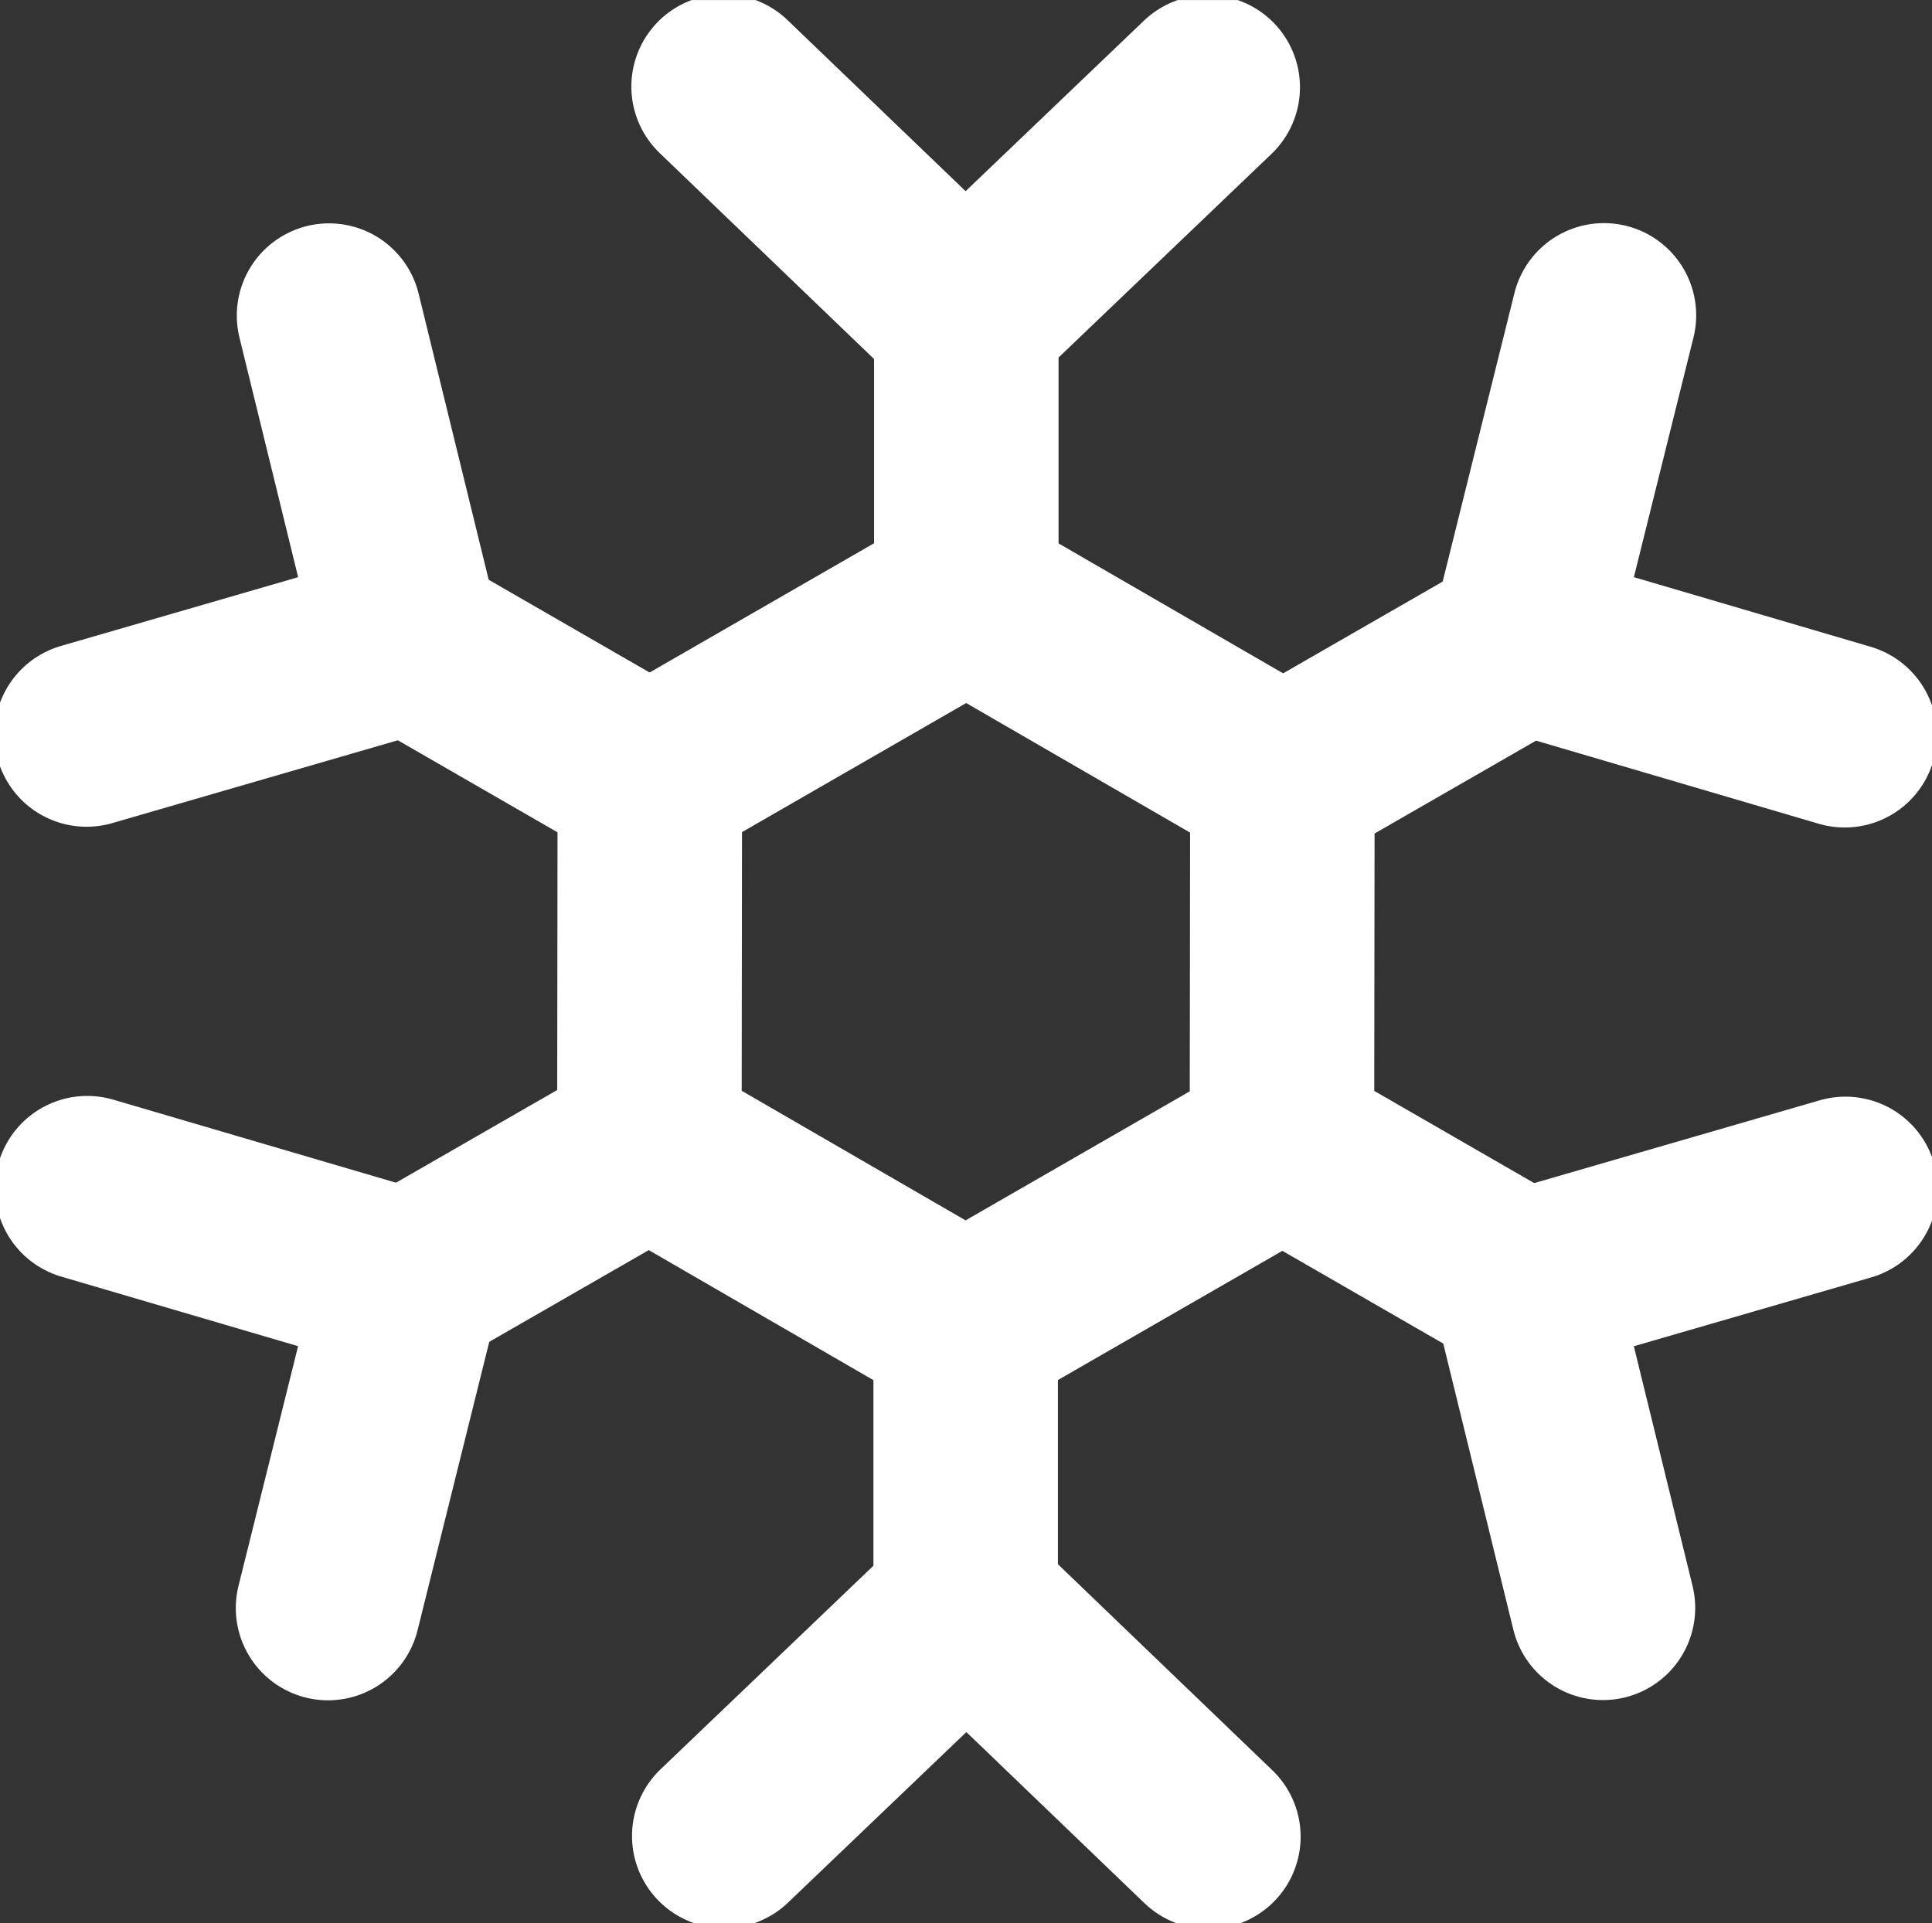
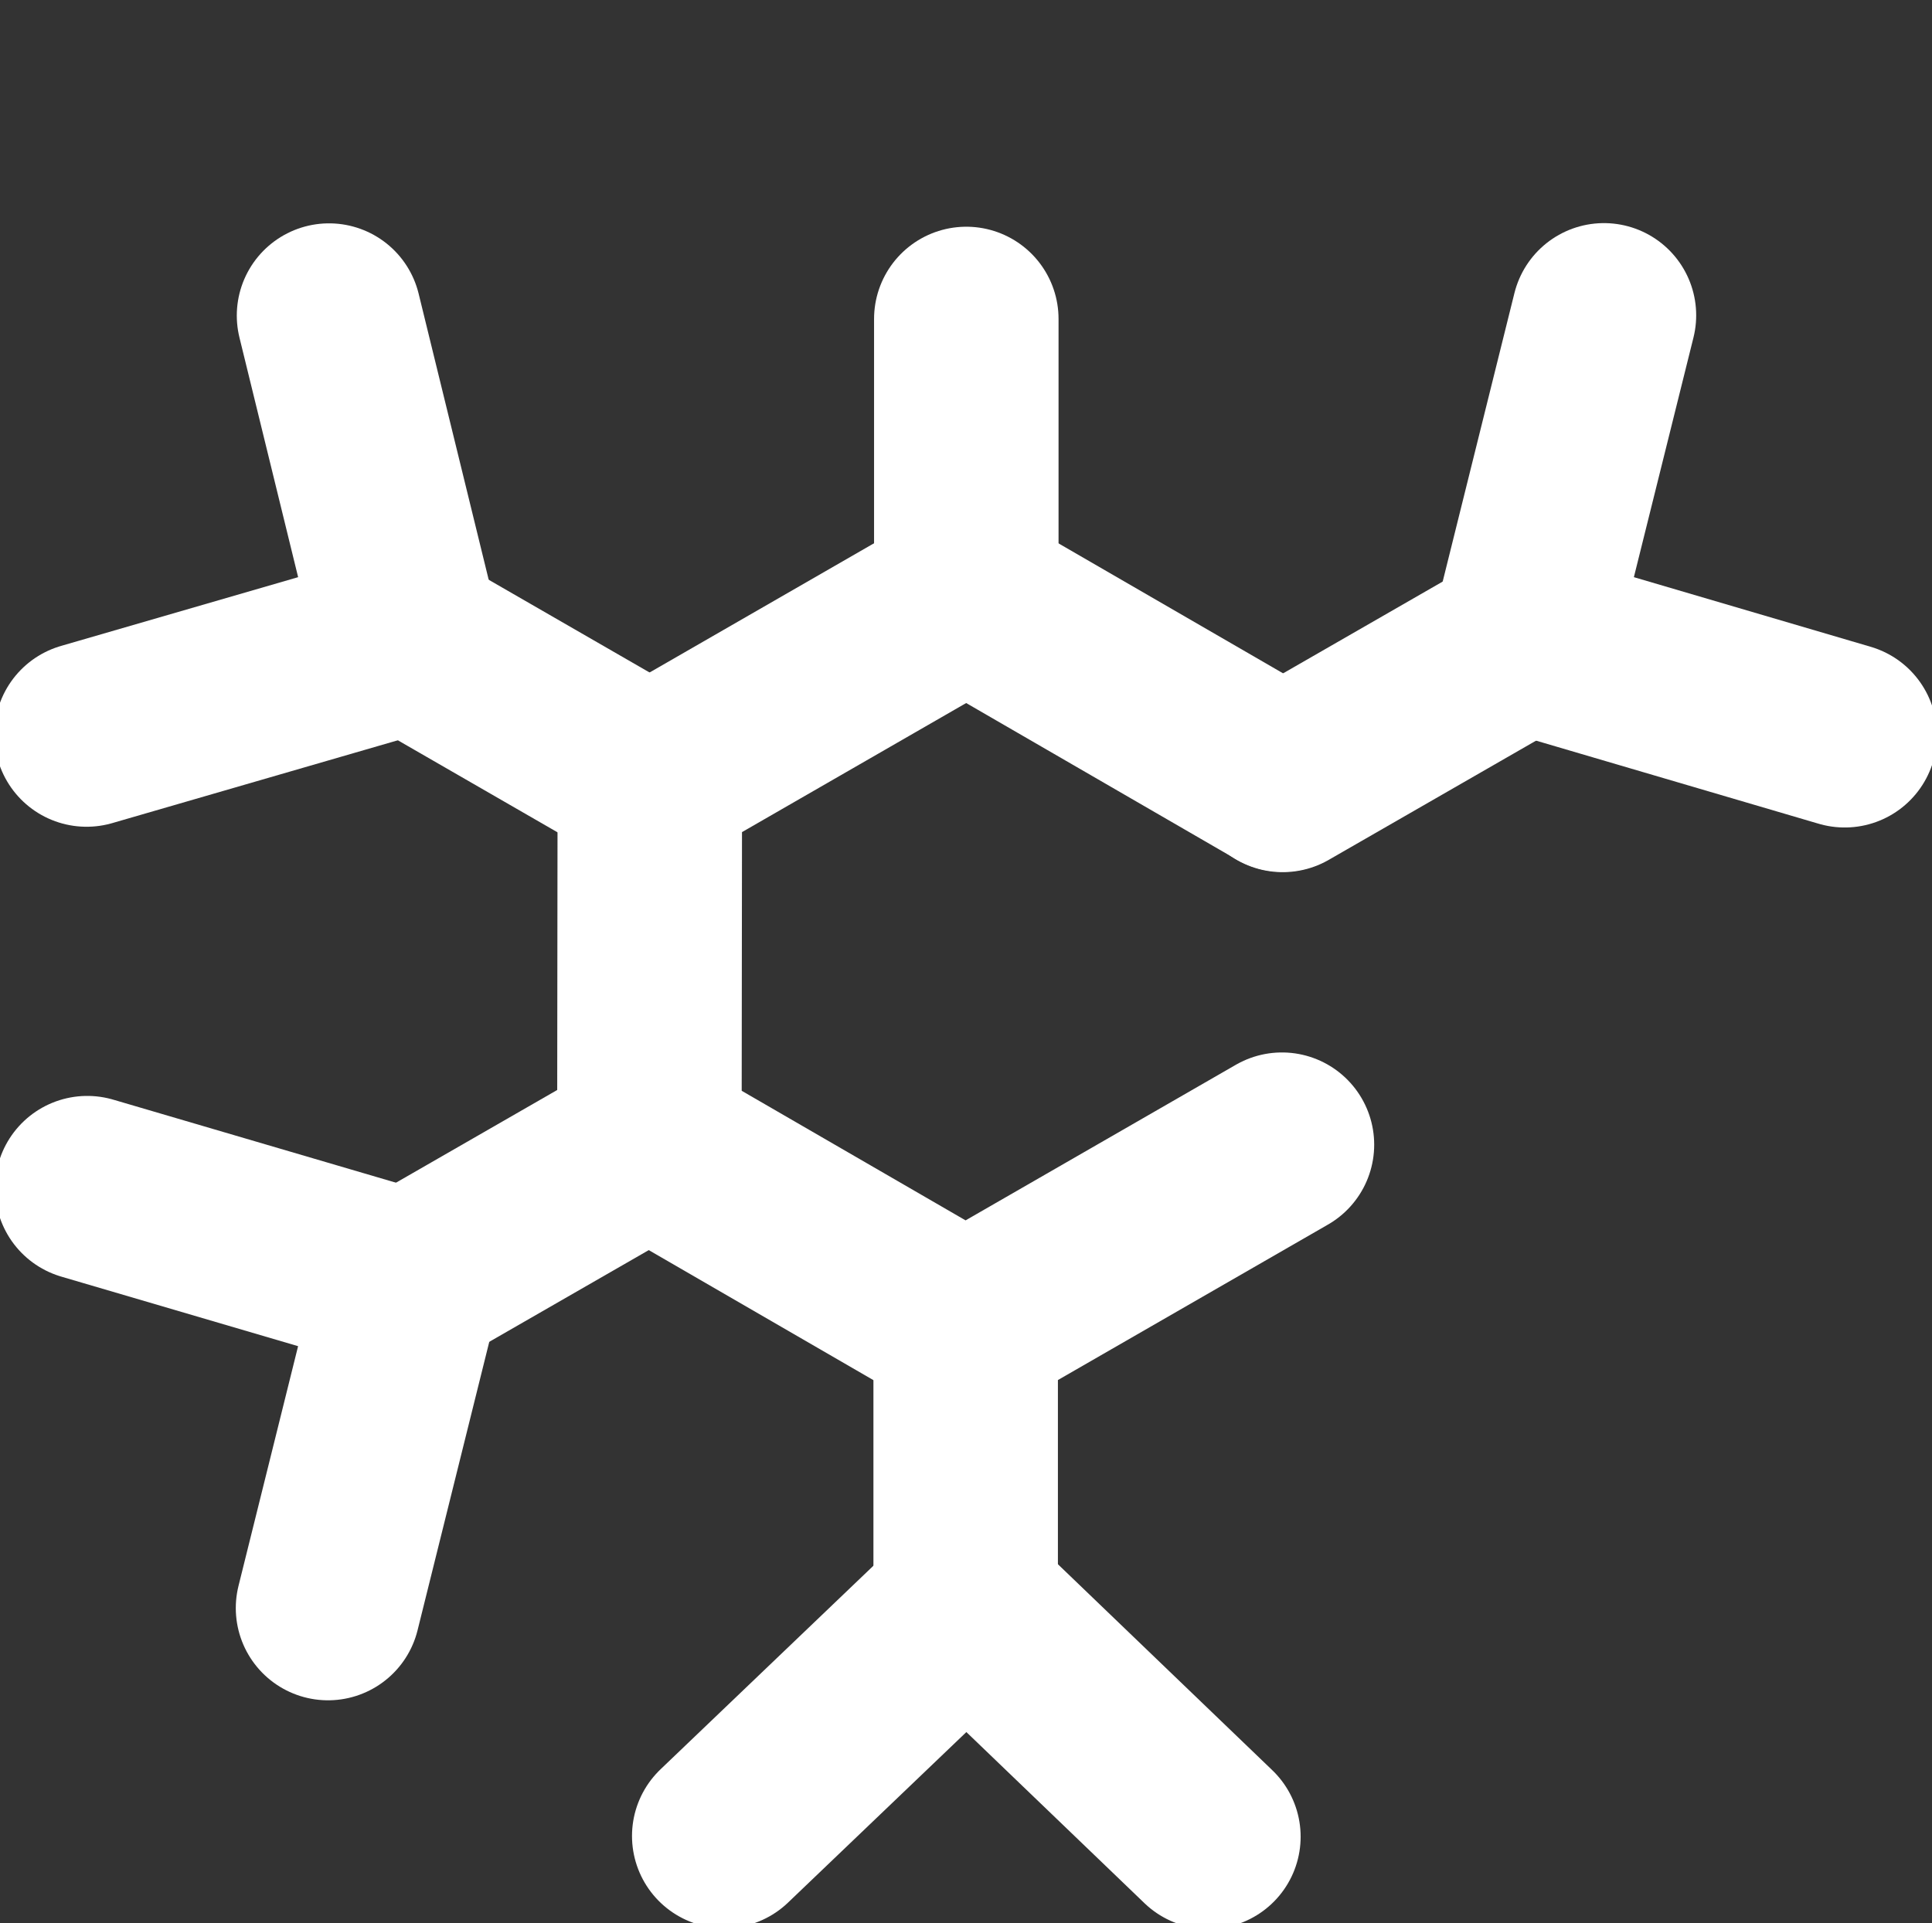
<svg xmlns="http://www.w3.org/2000/svg" width="73.309" height="73" viewBox="0 0 73.309 73">
  <rect x="0" y="0" width="73.309" height="73" fill="#333333" stroke="none" />
  <defs>
    <clipPath id="clip-path">
      <rect id="Rectangle_680" data-name="Rectangle 680" width="73.309" height="73" fill="none" />
    </clipPath>
  </defs>
  <g id="Group_828" data-name="Group 828" transform="translate(0 0)">
-     <path id="Path_912" data-name="Path 912" d="M50.274,31.068,38.28,24.125,26.271,31.041,26.255,44.9l11.993,6.943,12.009-6.915Z" transform="translate(-1.614 -1.483)" fill="none" stroke="#fff" stroke-linecap="round" stroke-miterlimit="10" stroke-width="7" />
+     <path id="Path_912" data-name="Path 912" d="M50.274,31.068,38.28,24.125,26.271,31.041,26.255,44.9l11.993,6.943,12.009-6.915" transform="translate(-1.614 -1.483)" fill="none" stroke="#fff" stroke-linecap="round" stroke-miterlimit="10" stroke-width="7" />
    <g id="Group_821" data-name="Group 821" transform="translate(0 0.001)">
      <g id="Group_820" data-name="Group 820" clip-path="url(#clip-path)">
-         <path id="Path_913" data-name="Path 913" d="M29.255,3.5l9.178,8.82,9.193-8.793" transform="translate(-1.799 -0.216)" fill="none" stroke="#fff" stroke-linecap="round" stroke-miterlimit="10" stroke-width="7" />
        <line id="Line_115" data-name="Line 115" y1="10.538" transform="translate(36.666 12.104)" fill="none" stroke="#fff" stroke-linecap="round" stroke-miterlimit="10" stroke-width="7" />
        <path id="Path_914" data-name="Path 914" d="M47.652,73.7l-9.178-8.82-9.193,8.793" transform="translate(-1.8 -3.99)" fill="none" stroke="#fff" stroke-linecap="round" stroke-miterlimit="10" stroke-width="7" />
        <line id="Line_116" data-name="Line 116" y2="10.538" transform="translate(36.642 50.358)" fill="none" stroke="#fff" stroke-linecap="round" stroke-miterlimit="10" stroke-width="7" />
        <path id="Path_915" data-name="Path 915" d="M64.647,12.751,61.577,25.1,73.783,28.69" transform="translate(-3.786 -0.784)" fill="none" stroke="#fff" stroke-linecap="round" stroke-miterlimit="10" stroke-width="7" />
      </g>
    </g>
    <line id="Line_117" data-name="Line 117" y1="5.254" x2="9.135" transform="translate(48.673 24.348)" fill="none" stroke="#fff" stroke-linecap="round" stroke-miterlimit="10" stroke-width="7" />
    <g id="Group_823" data-name="Group 823" transform="translate(0 0.001)">
      <g id="Group_822" data-name="Group 822" clip-path="url(#clip-path)">
        <path id="Path_916" data-name="Path 916" d="M12.664,63.987l3.07-12.353L3.528,48.048" transform="translate(-0.217 -2.954)" fill="none" stroke="#fff" stroke-linecap="round" stroke-miterlimit="10" stroke-width="7" />
      </g>
    </g>
    <line id="Line_118" data-name="Line 118" x1="9.135" y2="5.254" transform="translate(15.501 43.399)" fill="none" stroke="#fff" stroke-linecap="round" stroke-miterlimit="10" stroke-width="7" />
    <g id="Group_825" data-name="Group 825" transform="translate(0 0.001)">
      <g id="Group_824" data-name="Group 824" clip-path="url(#clip-path)">
        <path id="Path_917" data-name="Path 917" d="M3.5,28.663l12.225-3.546L12.7,12.761" transform="translate(-0.215 -0.785)" fill="none" stroke="#fff" stroke-linecap="round" stroke-miterlimit="10" stroke-width="7" />
      </g>
    </g>
    <line id="Line_119" data-name="Line 119" x1="9.129" y1="5.263" transform="translate(15.526 24.305)" fill="none" stroke="#fff" stroke-linecap="round" stroke-miterlimit="10" stroke-width="7" />
    <g id="Group_827" data-name="Group 827" transform="translate(0 0.001)">
      <g id="Group_826" data-name="Group 826" clip-path="url(#clip-path)">
-         <path id="Path_918" data-name="Path 918" d="M73.81,48.078,61.584,51.624,64.61,63.98" transform="translate(-3.786 -2.956)" fill="none" stroke="#fff" stroke-linecap="round" stroke-miterlimit="10" stroke-width="7" />
-       </g>
+         </g>
    </g>
-     <line id="Line_120" data-name="Line 120" x2="9.129" y2="5.263" transform="translate(48.654 43.432)" fill="none" stroke="#fff" stroke-linecap="round" stroke-miterlimit="10" stroke-width="7" />
  </g>
</svg>